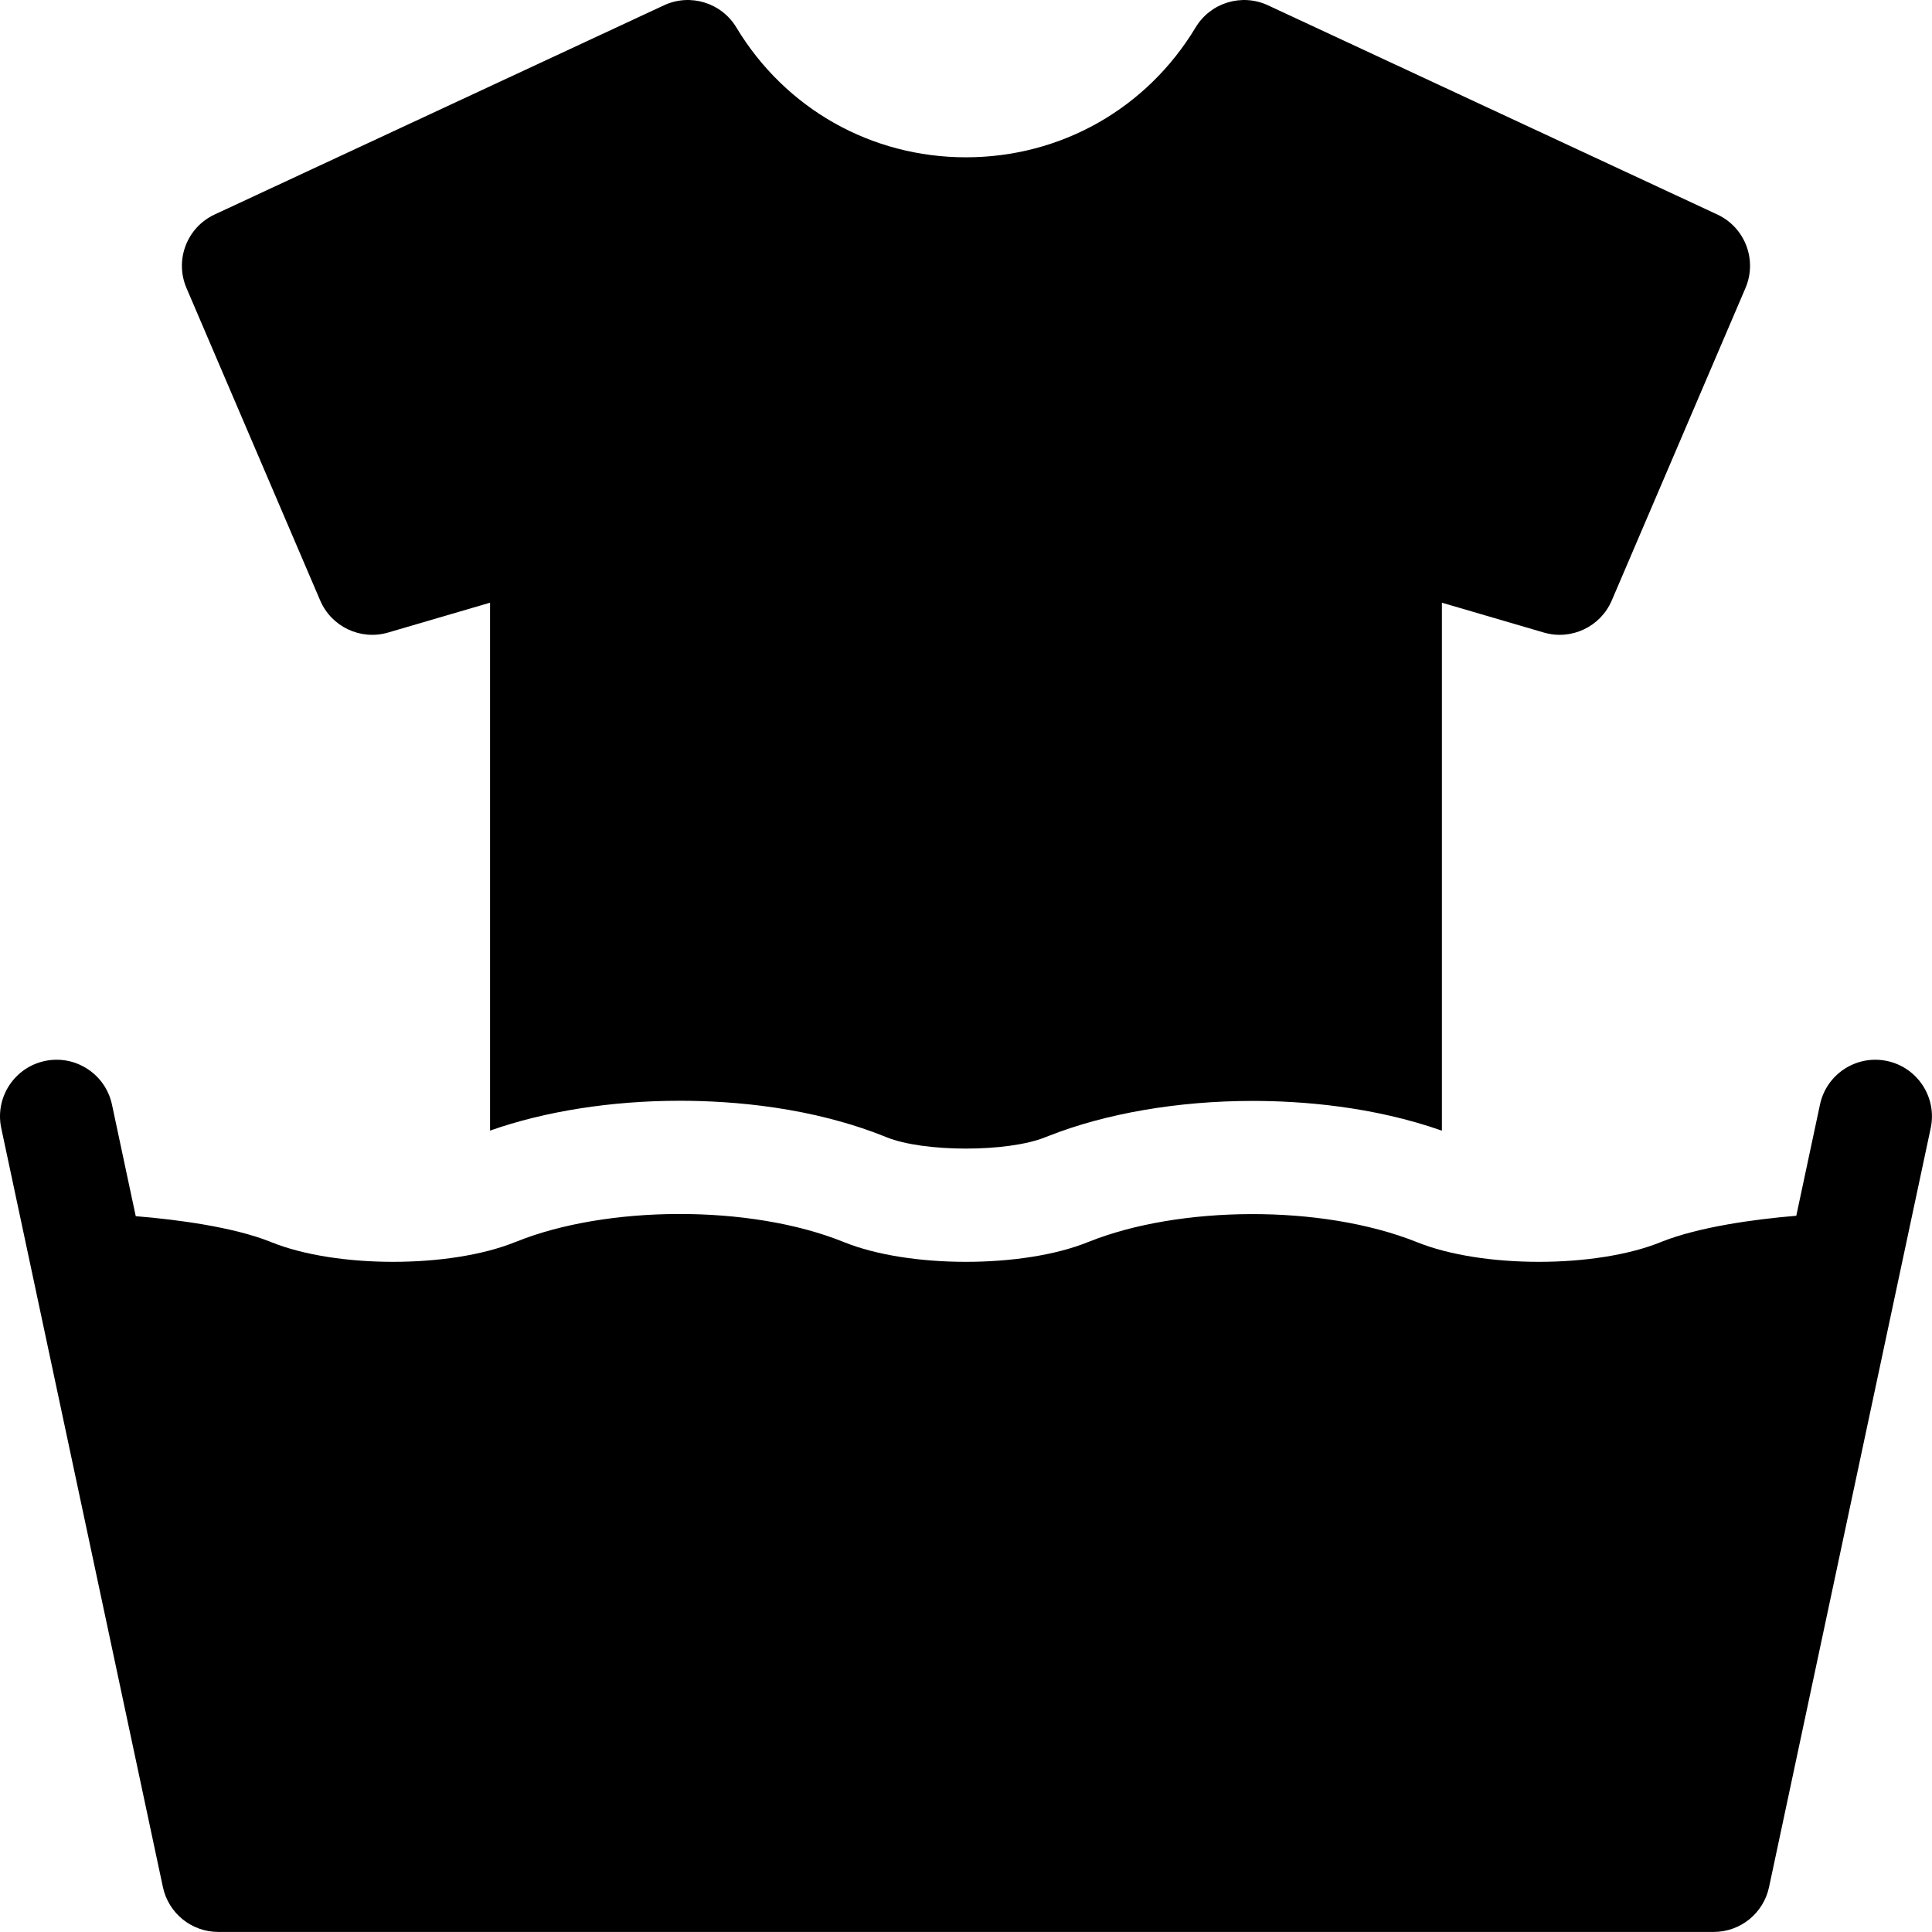
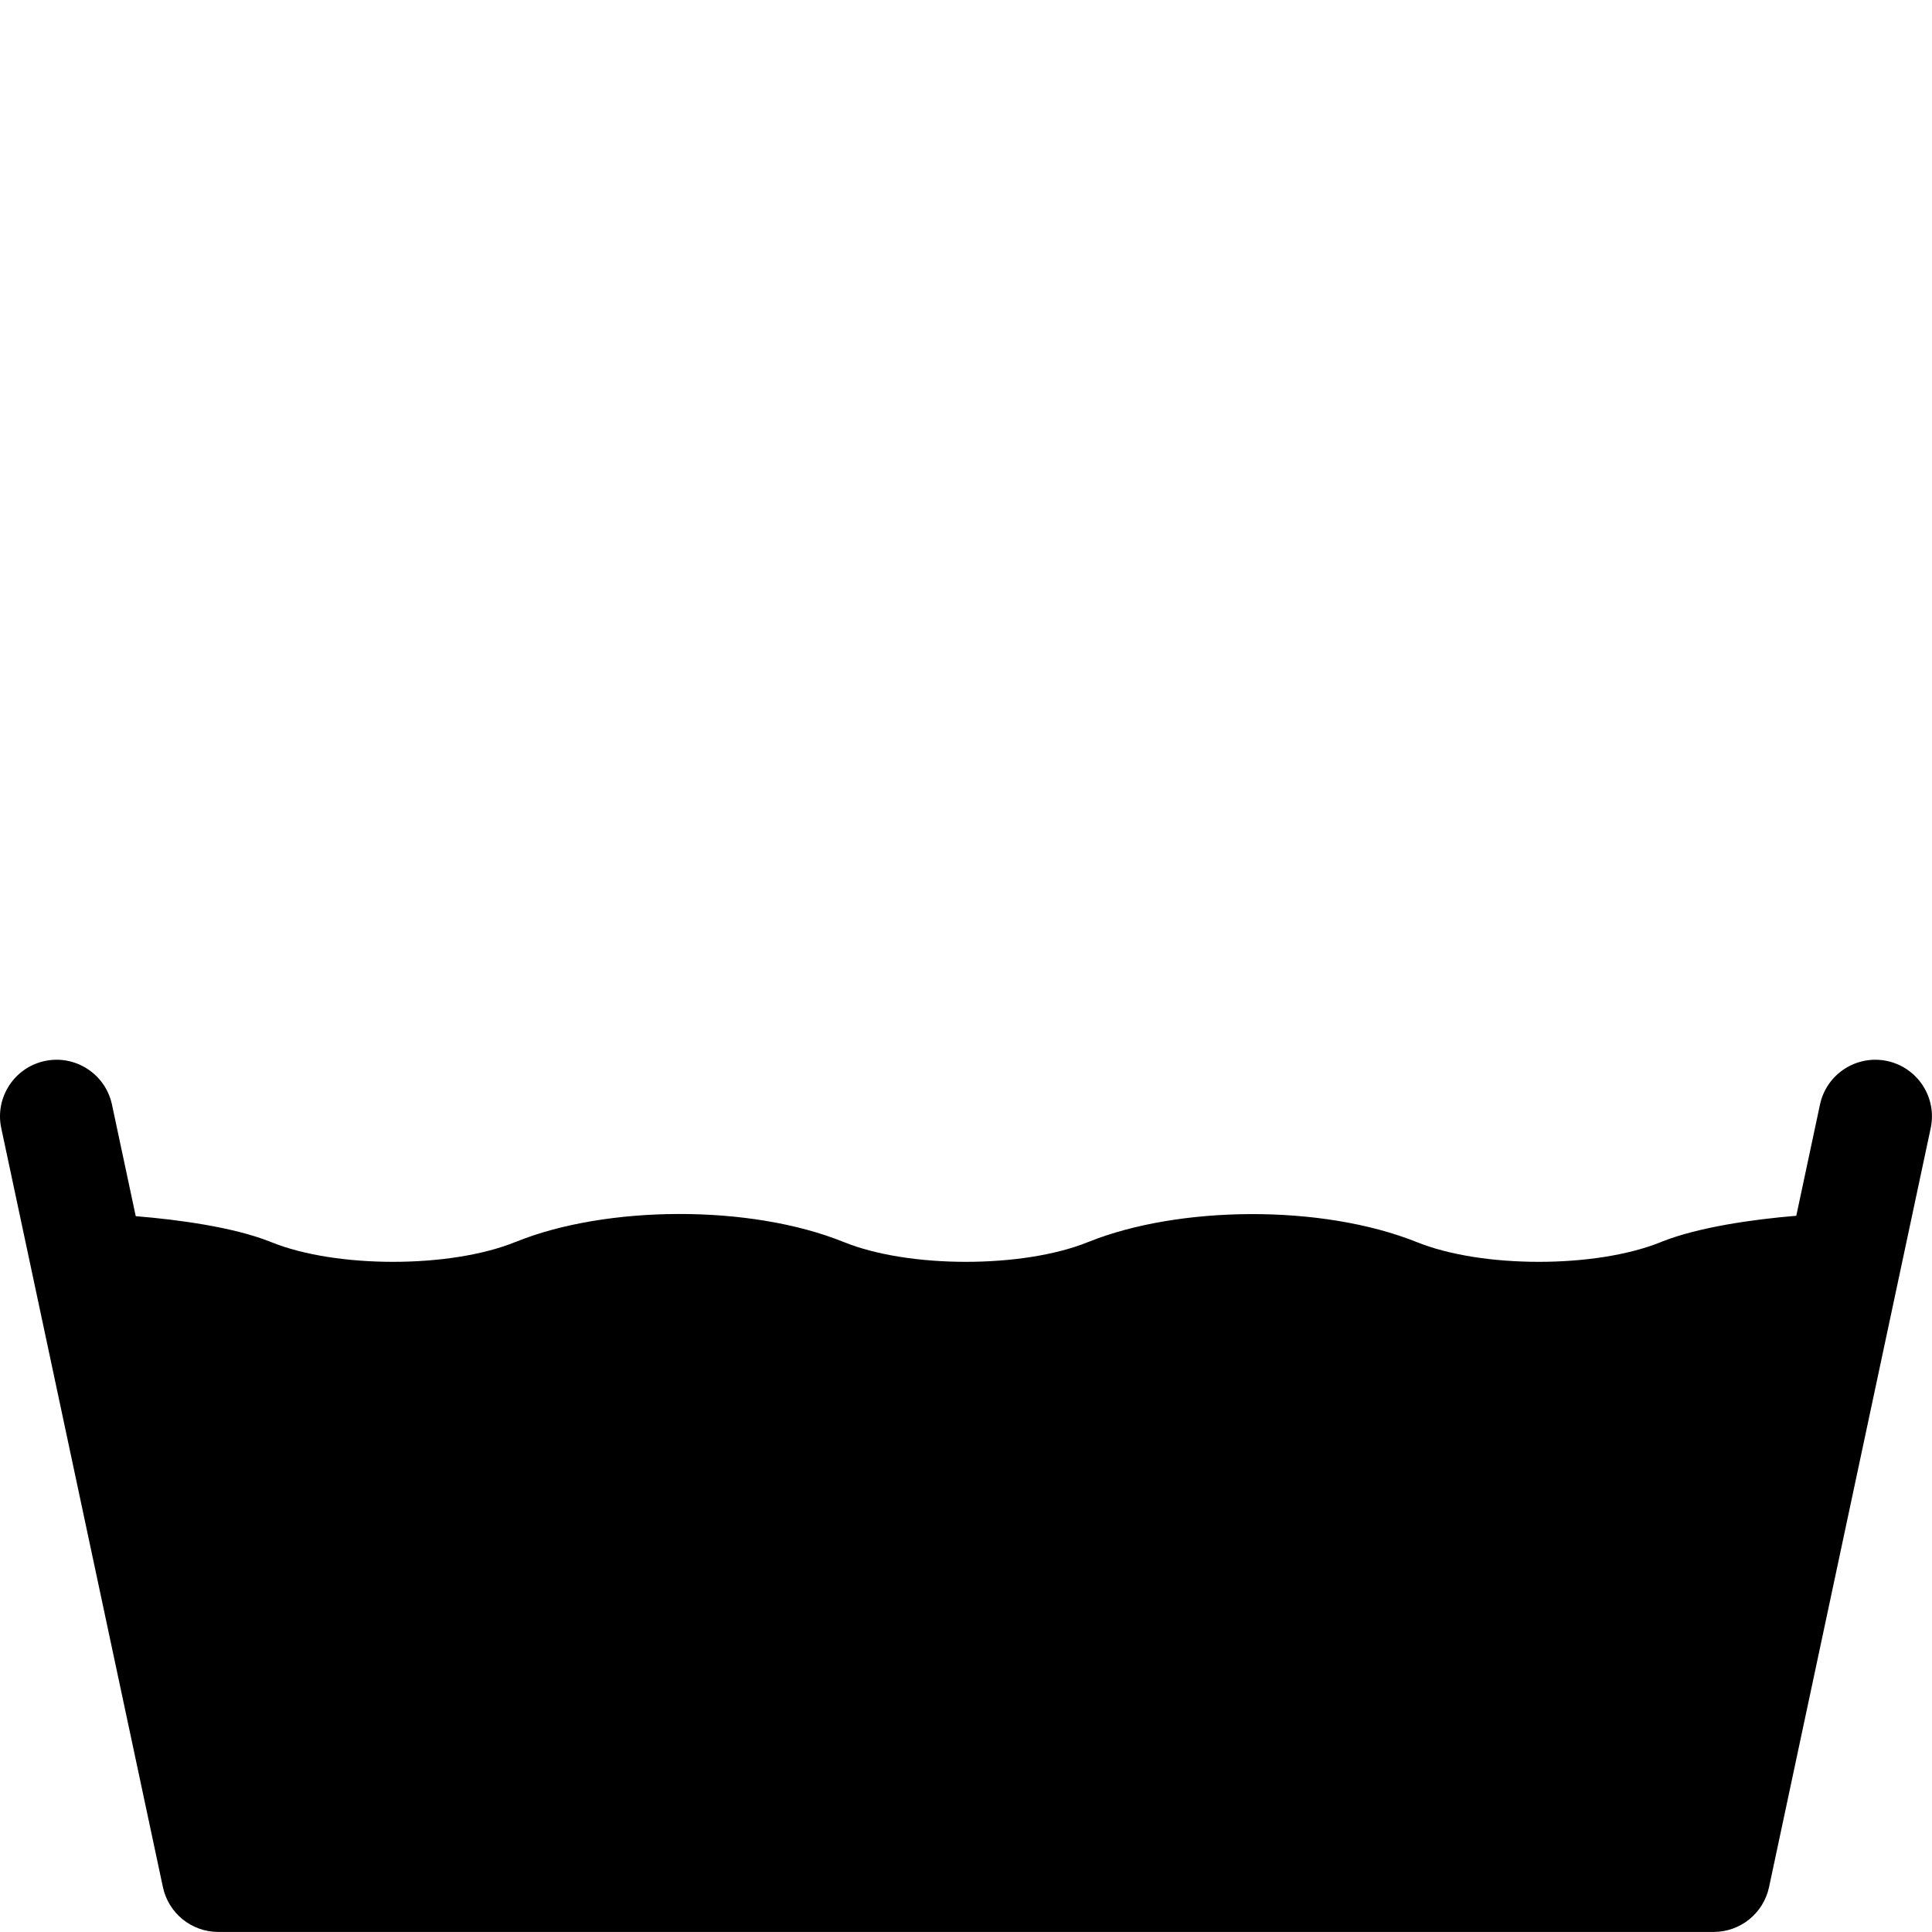
<svg xmlns="http://www.w3.org/2000/svg" id="Capa_1" viewBox="0 0 512.02 512.02">
  <g>
    <g>
-       <path d="m462.581 76.348-35.43 82.789c-2.99 6.98-10.72 10.63-18 8.5l-27.02-7.91v139.919c-18.39-6.46-37.21-7.88-50.169-7.88-19.69 0-38.849 3.29-54.019 9.27-.02.01-.04.02-.06.02-.27.11-.55.21-.82.32-10.051 4.067-32.302 3.998-42.129.01-19.66-7.98-40.649-9.66-54.789-9.66-18.14 0-35.789 2.79-50.269 7.91v-139.909l-27.02 7.91c-7.28 2.13-15.01-1.52-18-8.5l-35.43-82.789c-3.19-7.45.11-16.08 7.46-19.5l119.079-55.439c6.95-3.24 15.23-.71 19.18 5.86 12.98 21.55 35.729 34.42 60.859 34.42s47.879-12.87 60.859-34.42c3.95-6.57 12.23-9.1 19.18-5.86l119.078 55.439c7.35 3.42 10.65 12.05 7.46 19.5z" />
-     </g>
+       </g>
    <path d="m511.674 298.984-42.84 201.14c-1.48 6.93-7.59 11.88-14.67 11.88h-396.32c-7.08 0-13.19-4.95-14.67-11.88l-34.21-160.62c-.01-.04-.02-.07-.02-.1l-8.61-40.42c-1.73-8.1 3.44-16.07 11.55-17.8 8.09-1.72 16.06 3.45 17.79 11.55l6.3 29.58c11.41.92 25.92 2.93 35.54 6.73.13.05.25.1.37.15 17.21 6.96 47.41 6.96 64.63-.01.1-.04.2-.08.31-.11 23.79-9.61 61.88-10.01 86.86.12 17.21 6.96 47.43 6.96 64.64-.01.12-.04.23-.09.35-.13 23.71-9.47 61.43-10.02 86.82.13 17.22 6.97 47.42 6.97 64.63.01.12-.05.24-.1.36-.15 9.77-3.86 24.23-5.9 35.57-6.84l6.28-29.47c1.72-8.1 9.69-13.27 17.79-11.55 8.11 1.73 13.28 9.7 11.55 17.8z" />
  </g>
</svg>